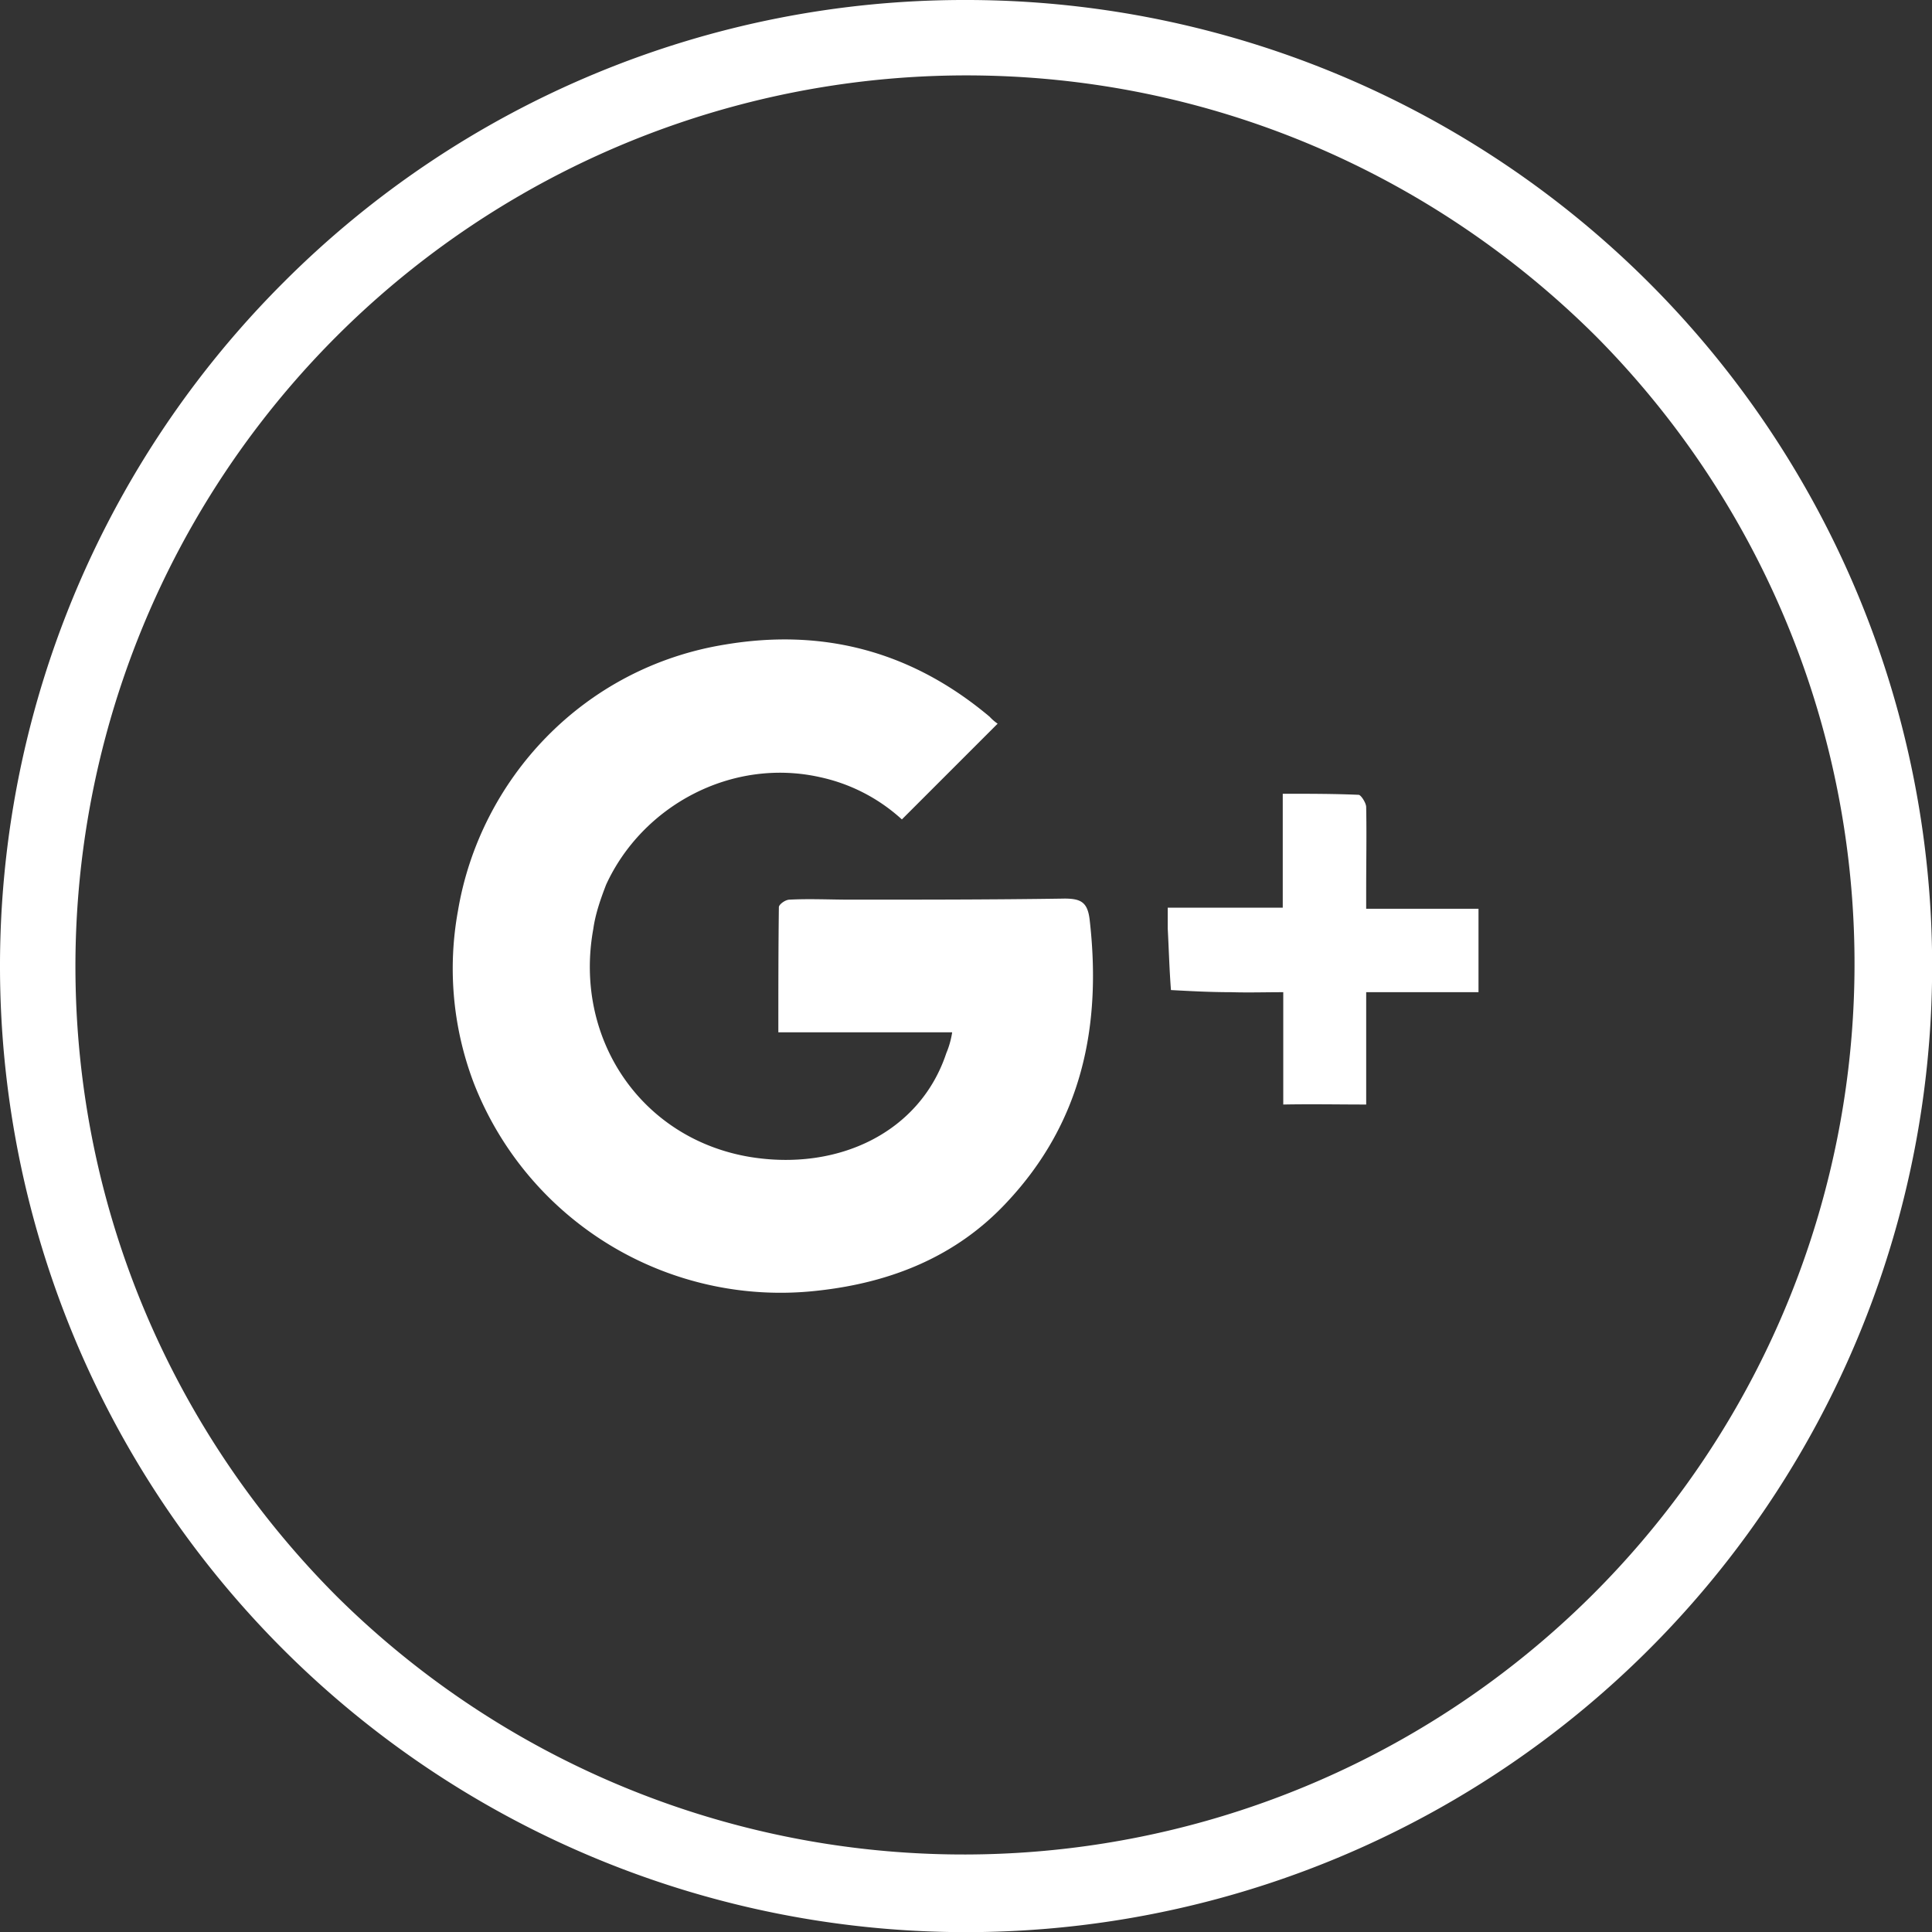
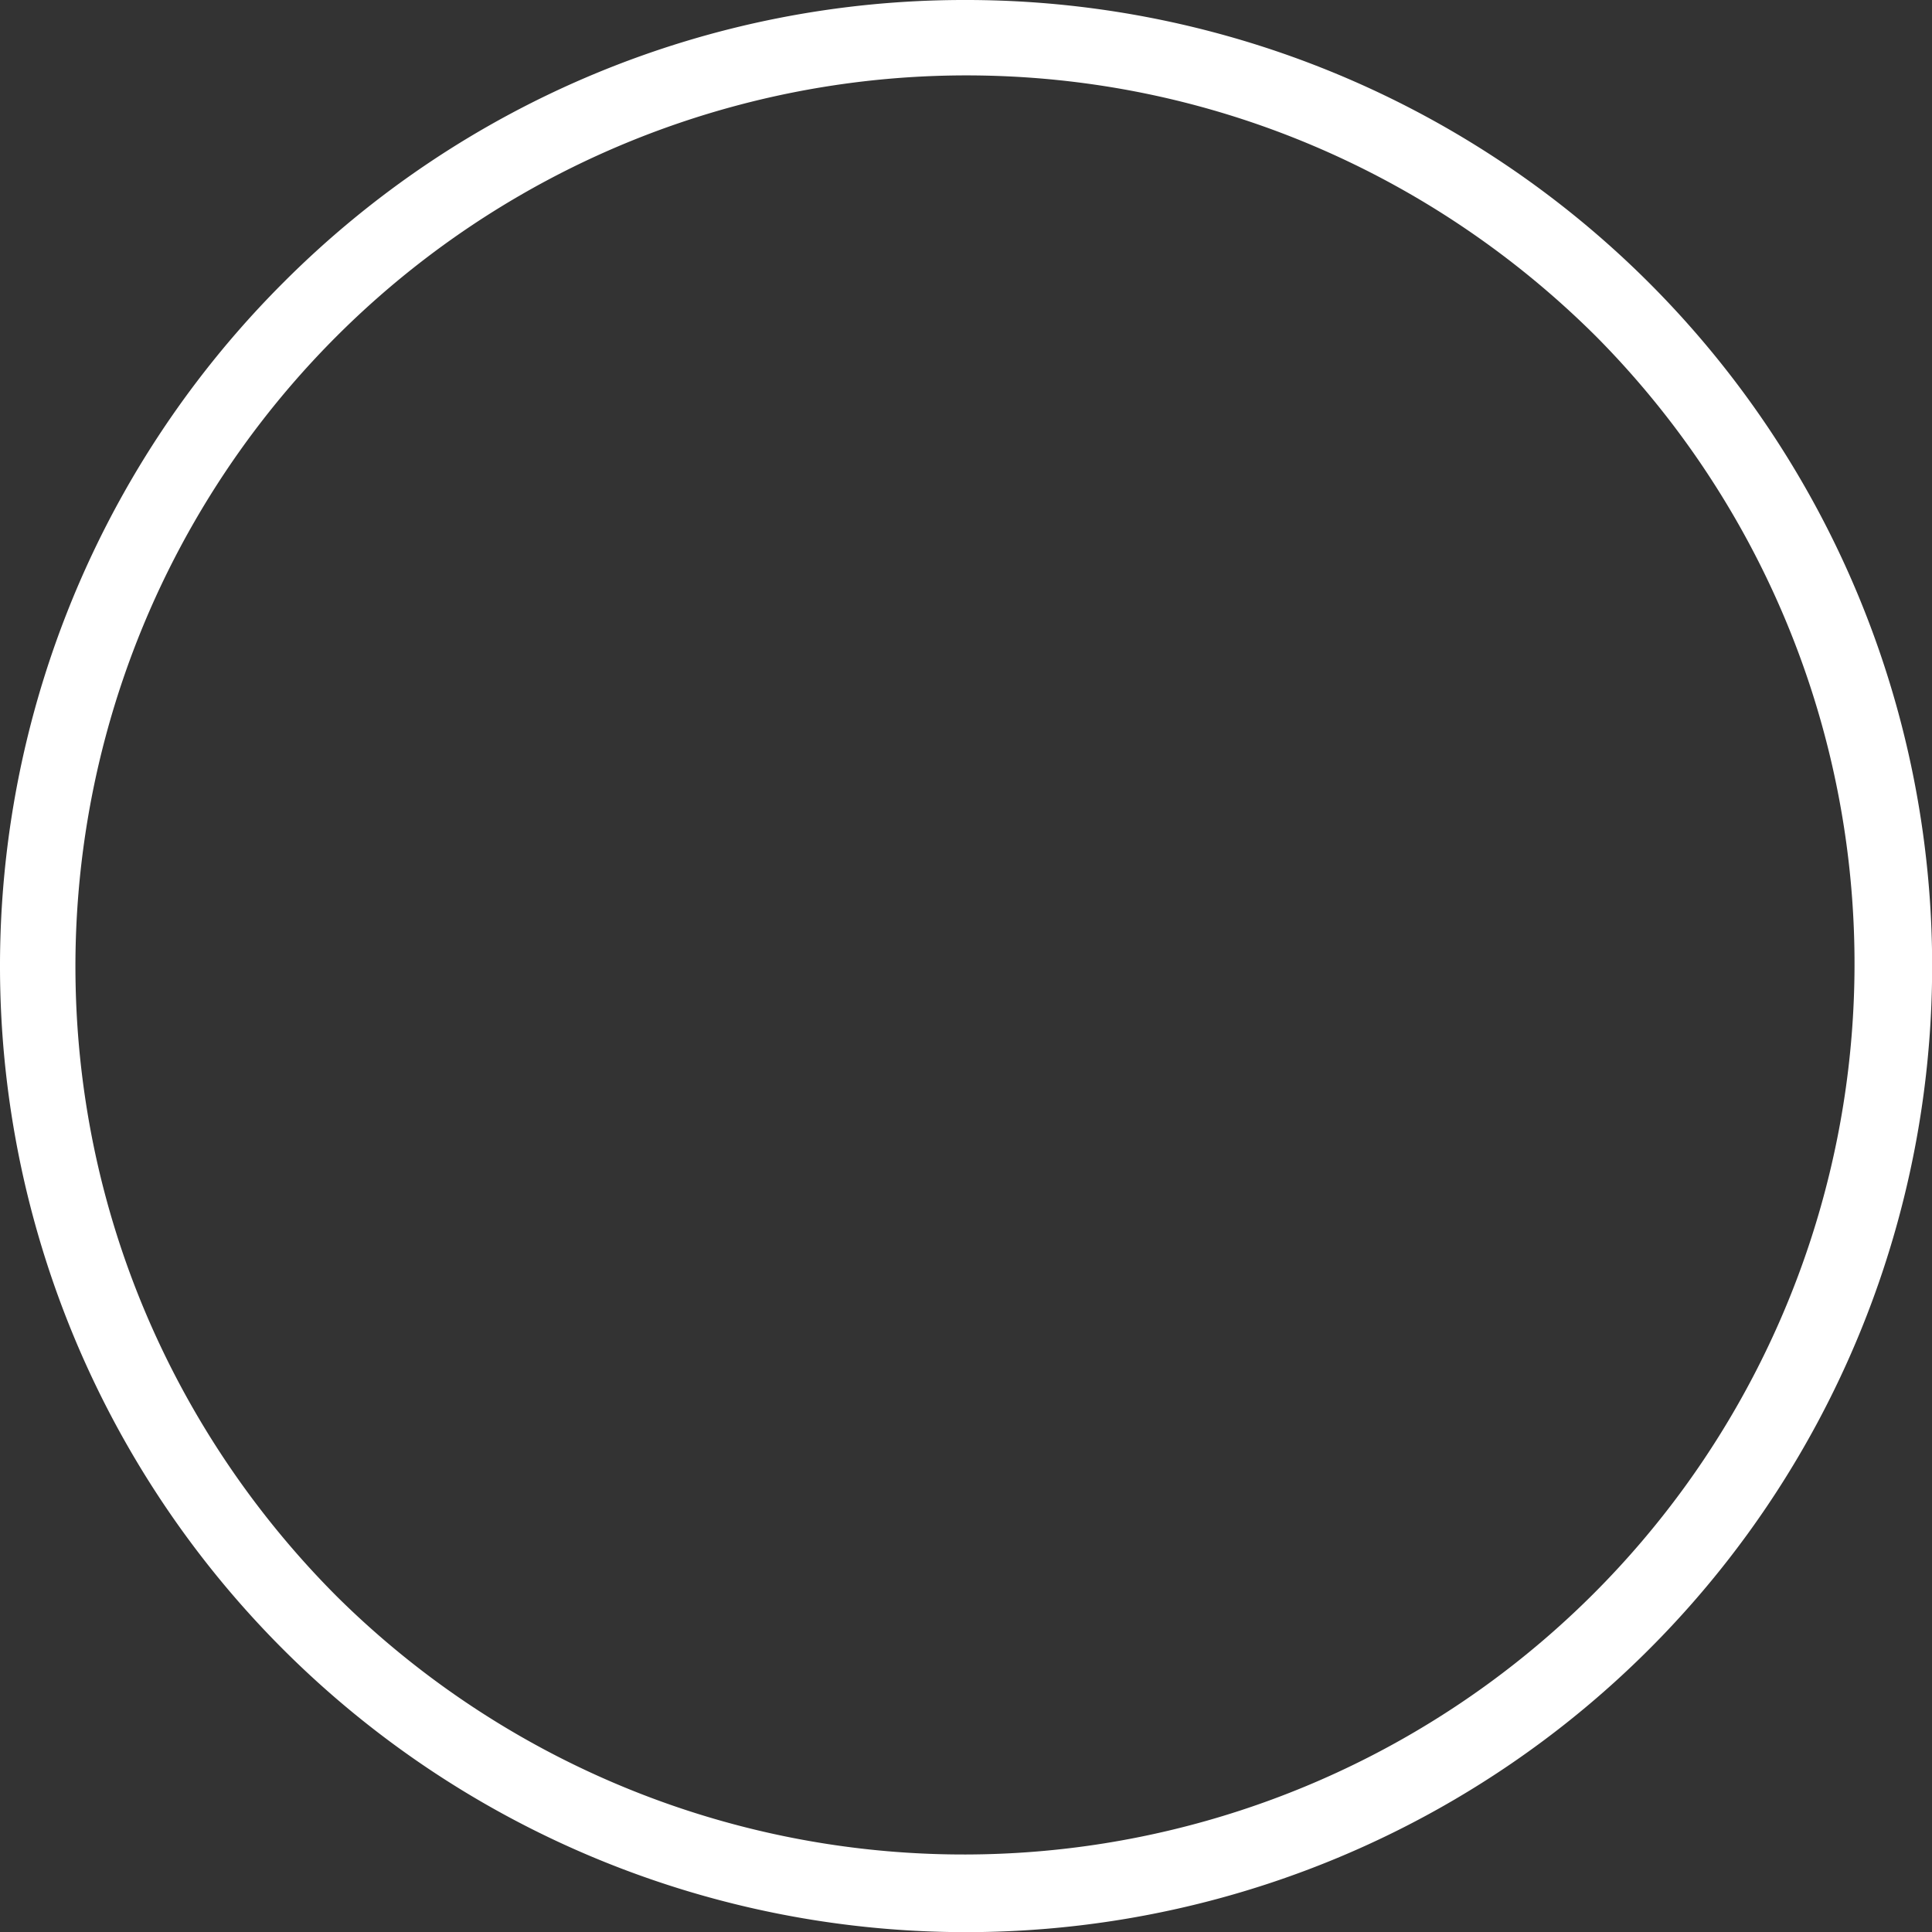
<svg xmlns="http://www.w3.org/2000/svg" viewBox="0 0 750 749.992">
  <rect x="0" y="0" width="750" height="749.992" fill="#333333" stroke="none" />
  <defs>
    <style>
      .cls-1, .cls-2 {
        fill: #fff;
      }

      .cls-2 {
        fill-rule: evenodd;
      }
    </style>
  </defs>
  <title>gmais</title>
  <g id="circulo">
    <path class="cls-1" d="M400.086,24.41A375.028,375.028,0,1,1,134.931,134.251,373.224,373.224,0,0,1,400.086,24.41Zm244.6,130.6c-62.71-62.5-149.086-101.334-244.6-101.334A345.973,345.973,0,0,0,54.365,399.406C54.365,494.923,93.191,581.3,155.7,644A345.769,345.769,0,0,0,644.689,155.014Z" transform="translate(-25.086 -24.41)" />
  </g>
  <g id="gmais">
-     <path class="cls-2" d="M438.115,373.244c-27.615.414-55.23.414-82.844.414-7.884,0-15.982-.414-23.681,0-1.649,0-4.142,1.867-4.142,2.906-.207,15.993-.207,31.978-.207,48.589h67.476a33.894,33.894,0,0,1-2.277,8.094c-10.184,30.732-41.955,45.893-76.211,40.291-42.362-7.063-68.512-46.1-60.835-88.457.835-6.024,2.907-11.837,4.985-17.239,14.111-30.728,48.788-49.417,83.059-41.733a68.509,68.509,0,0,1,31.756,16.4c12.461-12.458,24.3-24.294,37.17-37.166a18.241,18.241,0,0,1-3.106-2.7q-44.851-37.69-102.583-28.036c-55.444,8.93-95.3,52.538-103.811,103.4a124.893,124.893,0,0,0,6.234,67.069,127.8,127.8,0,0,0,133.5,80.359c28.443-3.117,53.787-13.29,73.3-34.263,29.257-31.142,36.94-68.519,32.178-109.838-.835-6.852-3.528-8.1-9.969-8.1Zm125.62,3.949h-8.3v-7.481c0-10.591.207-21.181,0-31.978,0-1.656-2.078-4.774-2.914-4.774-9.54-.417-19.31-.417-29.471-.417v44.225H478.4v8.105c.422,7.891.636,15.986,1.25,23.876,7.684.418,15.368.828,23.451.828,6.456.208,13.082,0,20.145,0v43.608c11.019-.211,21.181,0,32.193,0V409.578h43.6V377.194Z" transform="translate(-25.086 -24.41)" />
-   </g>
+     </g>
</svg>